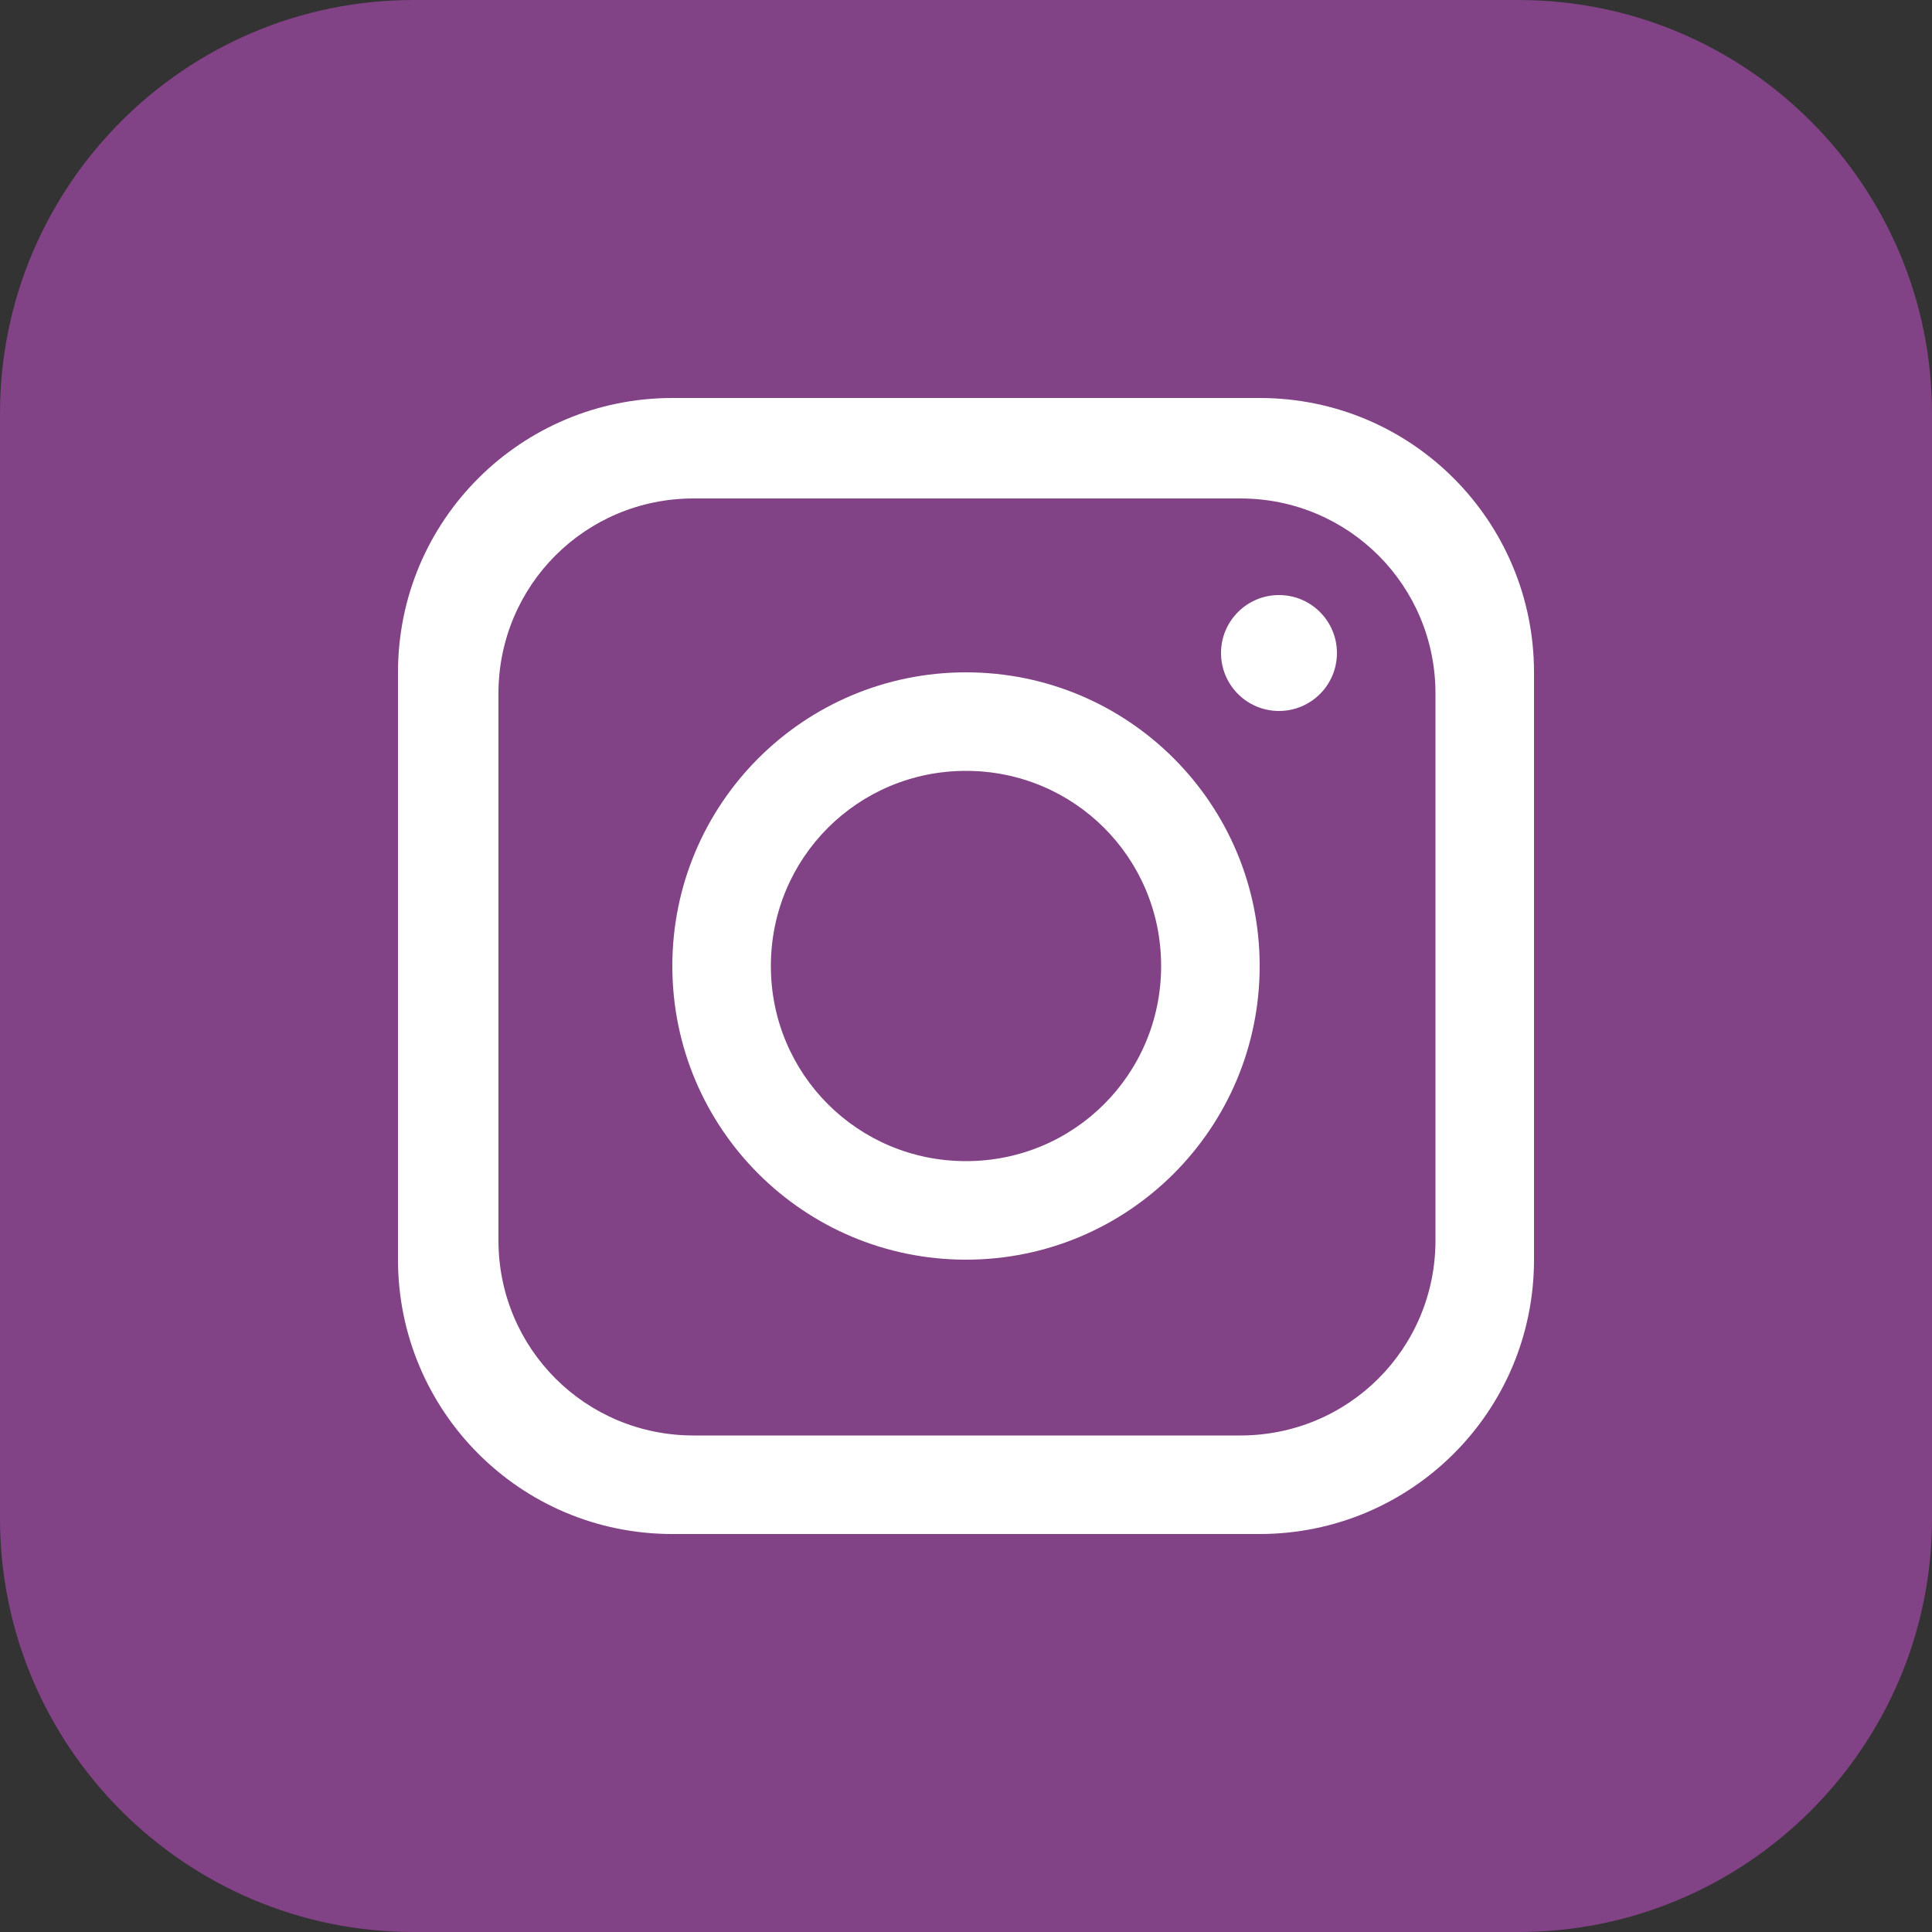
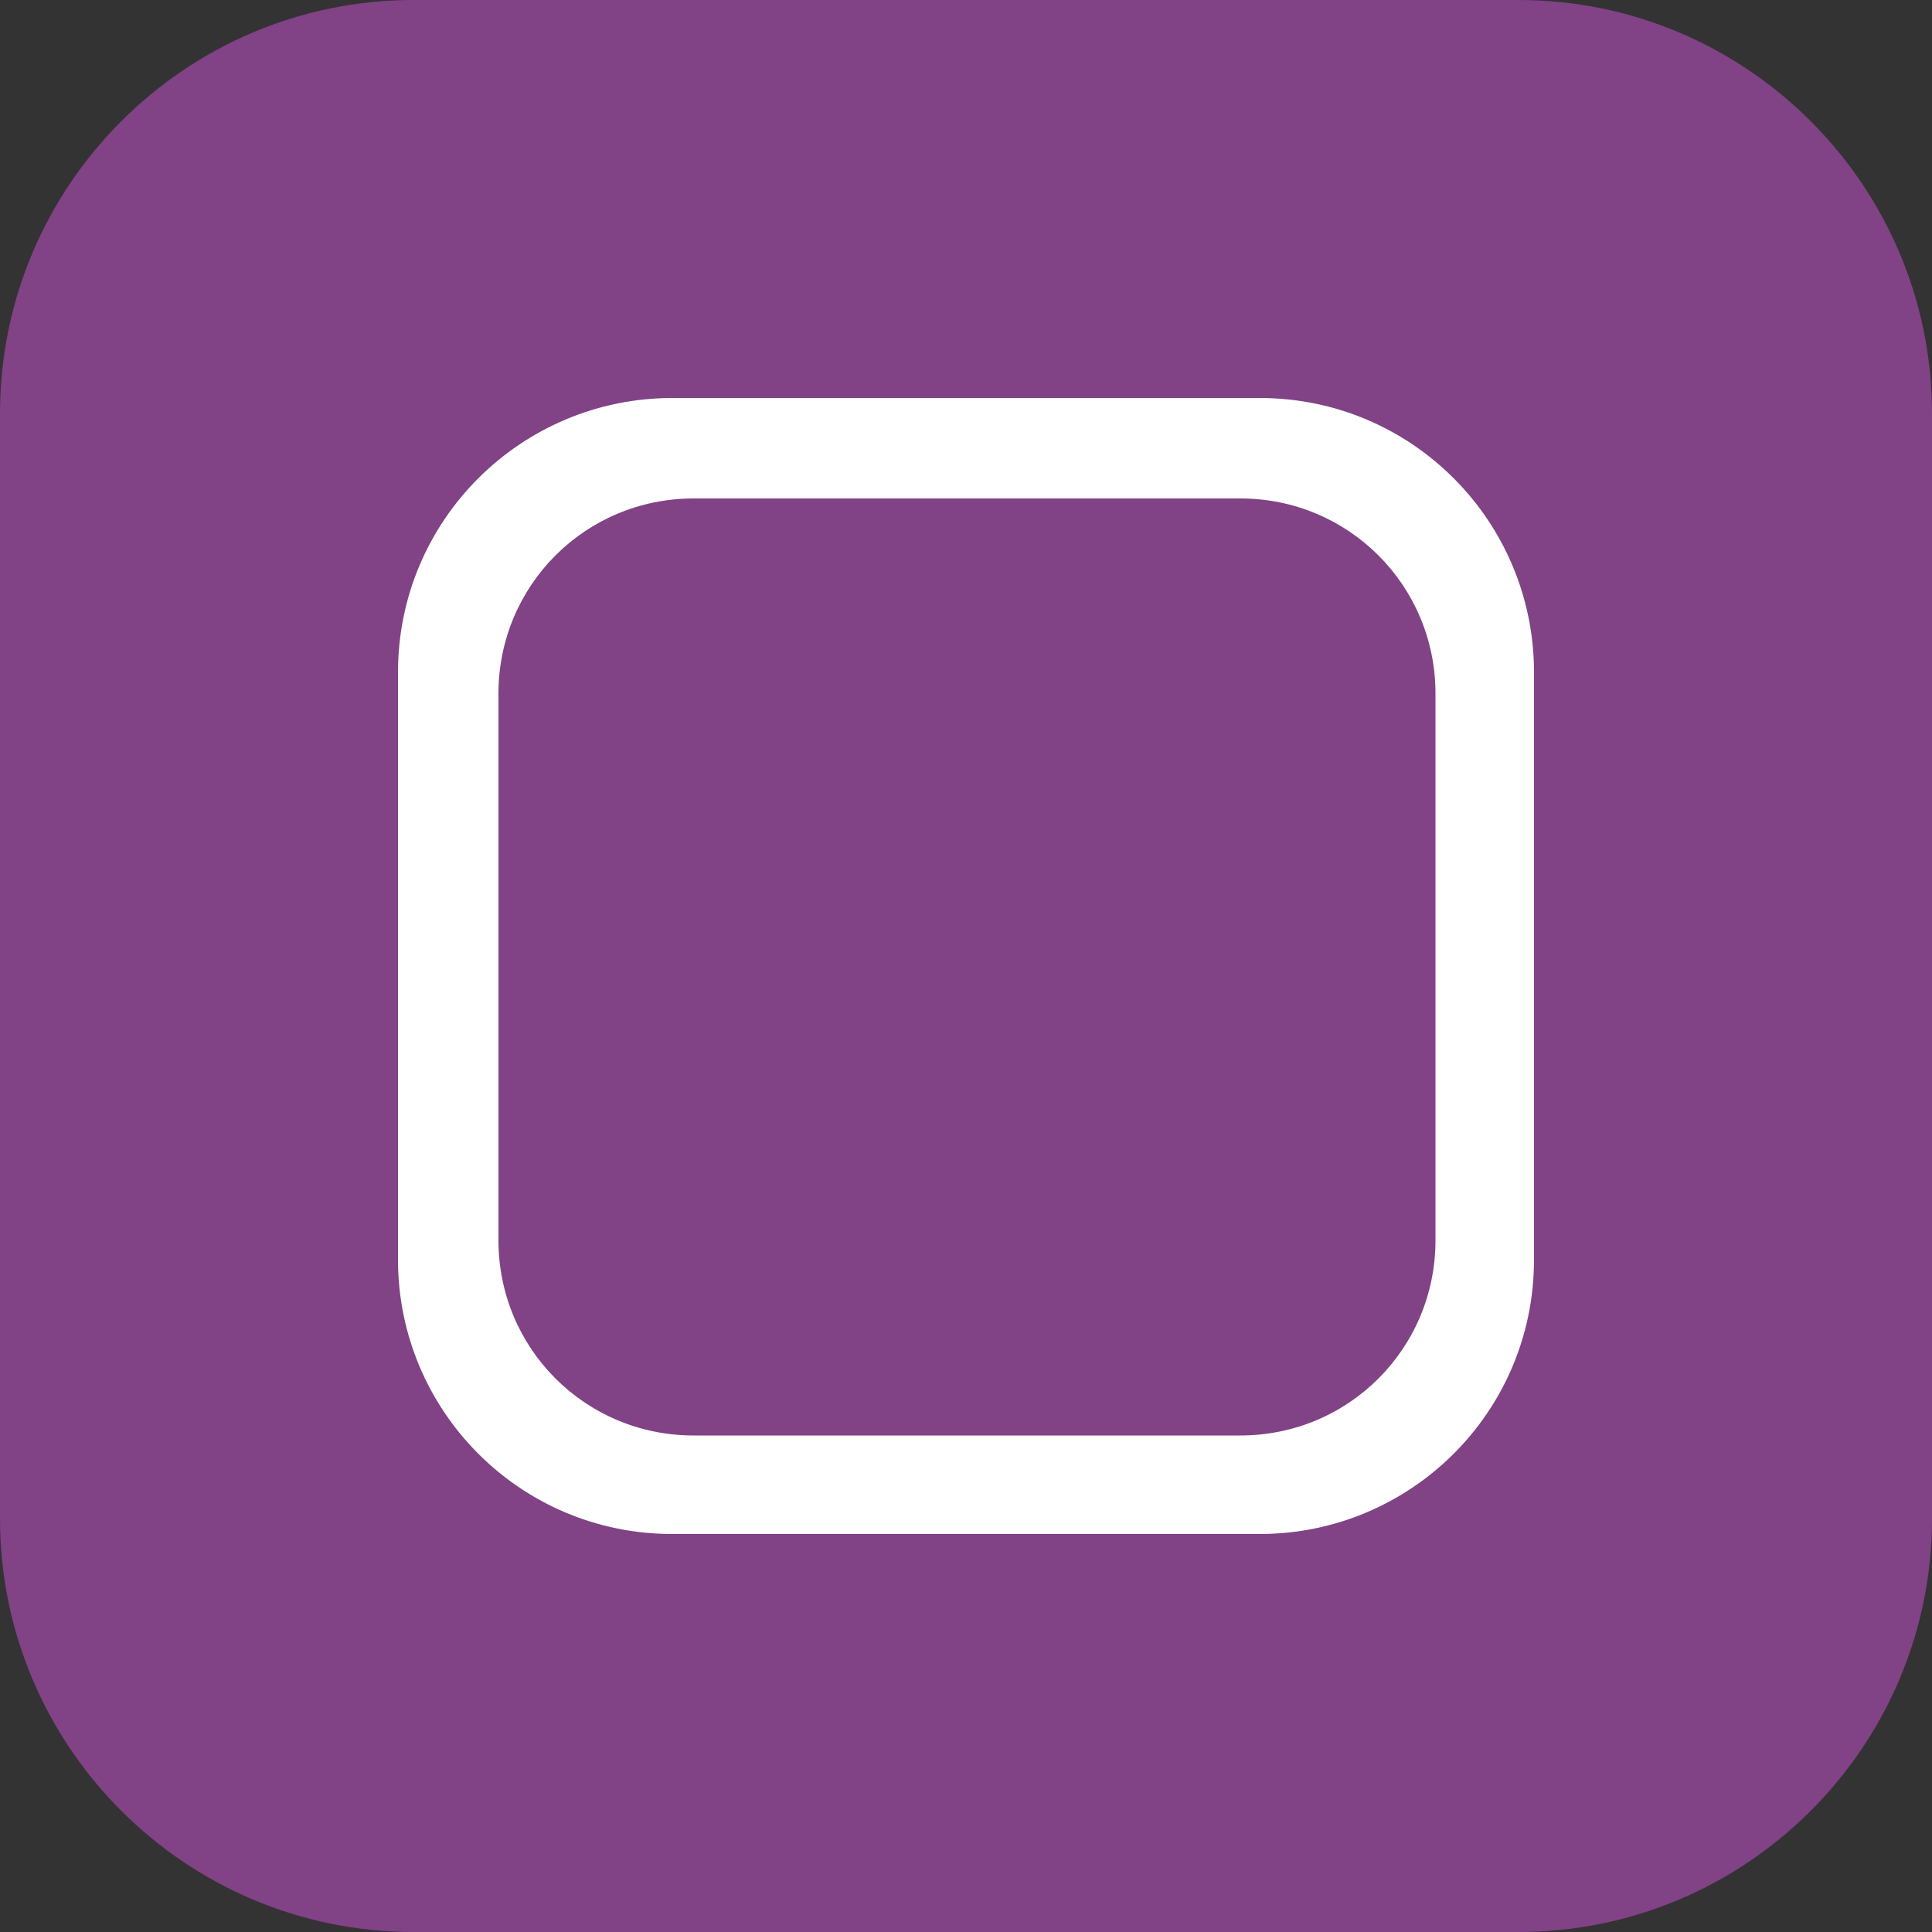
<svg xmlns="http://www.w3.org/2000/svg" version="1.1" viewBox="0 0 100 100">
  <rect x="0" y="0" width="100" height="100" fill="#333333" stroke="none" />
  <g>
    <g id="Ebene_1">
      <path d="M78.6,100H21.4c-11.8,0-21.4-9.6-21.4-21.4V21.4C0,9.6,9.6,0,21.4,0h57.2c11.8,0,21.4,9.6,21.4,21.4v57.2c0,11.8-9.6,21.4-21.4,21.4Z" fill="#814286" />
      <path d="M65.2,20.6h-30.4c-7.8,0-14.2,6.3-14.2,14.2v30.4c0,7.8,6.3,14.2,14.2,14.2h30.4c7.8,0,14.2-6.3,14.2-14.2v-30.4c0-7.8-6.3-14.2-14.2-14.2ZM74.3,64.2c0,5.6-4.5,10.1-10.1,10.1h-28.3c-5.6,0-10.1-4.5-10.1-10.1v-28.3c0-5.6,4.5-10.1,10.1-10.1h28.3c5.6,0,10.1,4.5,10.1,10.1v28.3Z" fill="#fff" />
-       <path d="M50,34.8c-8.4,0-15.2,6.8-15.2,15.2s6.8,15.2,15.2,15.2,15.2-6.8,15.2-15.2-6.8-15.2-15.2-15.2ZM50,60.1c-5.6,0-10.1-4.5-10.1-10.1s4.5-10.1,10.1-10.1,10.1,4.5,10.1,10.1-4.5,10.1-10.1,10.1Z" fill="#fff" />
-       <circle cx="66.2" cy="33.8" r="3" fill="#fff" />
    </g>
  </g>
</svg>